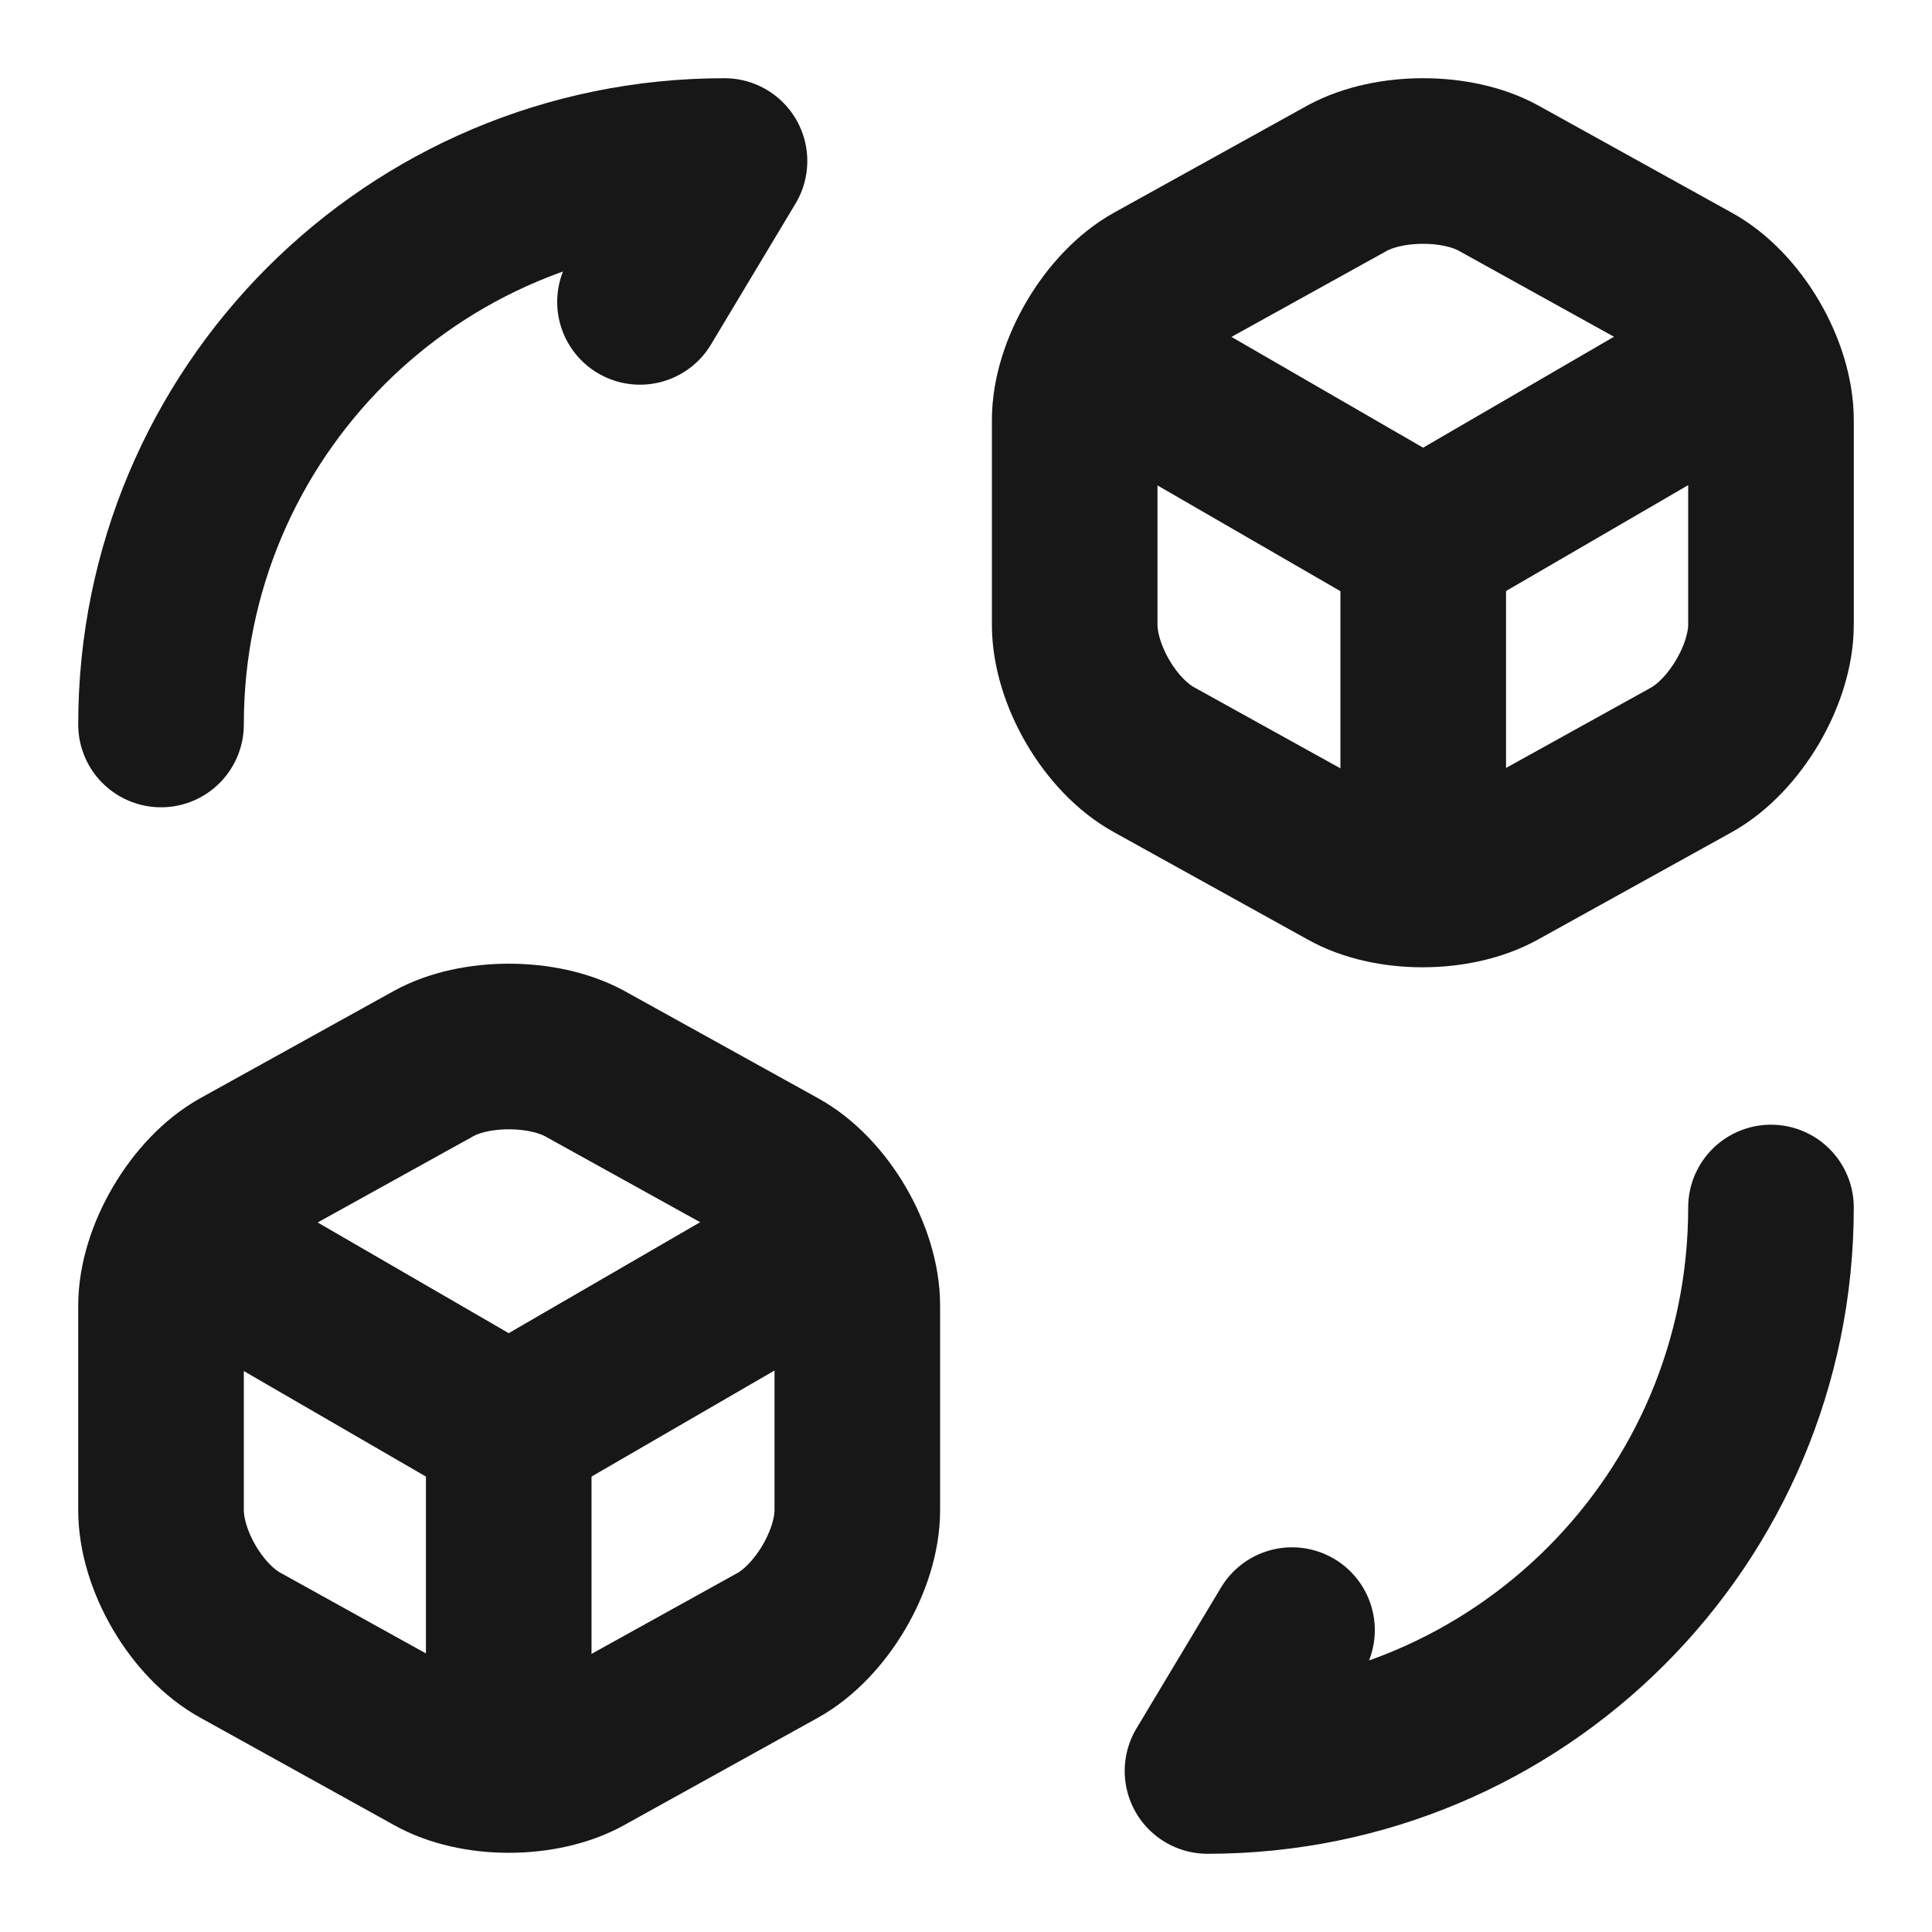
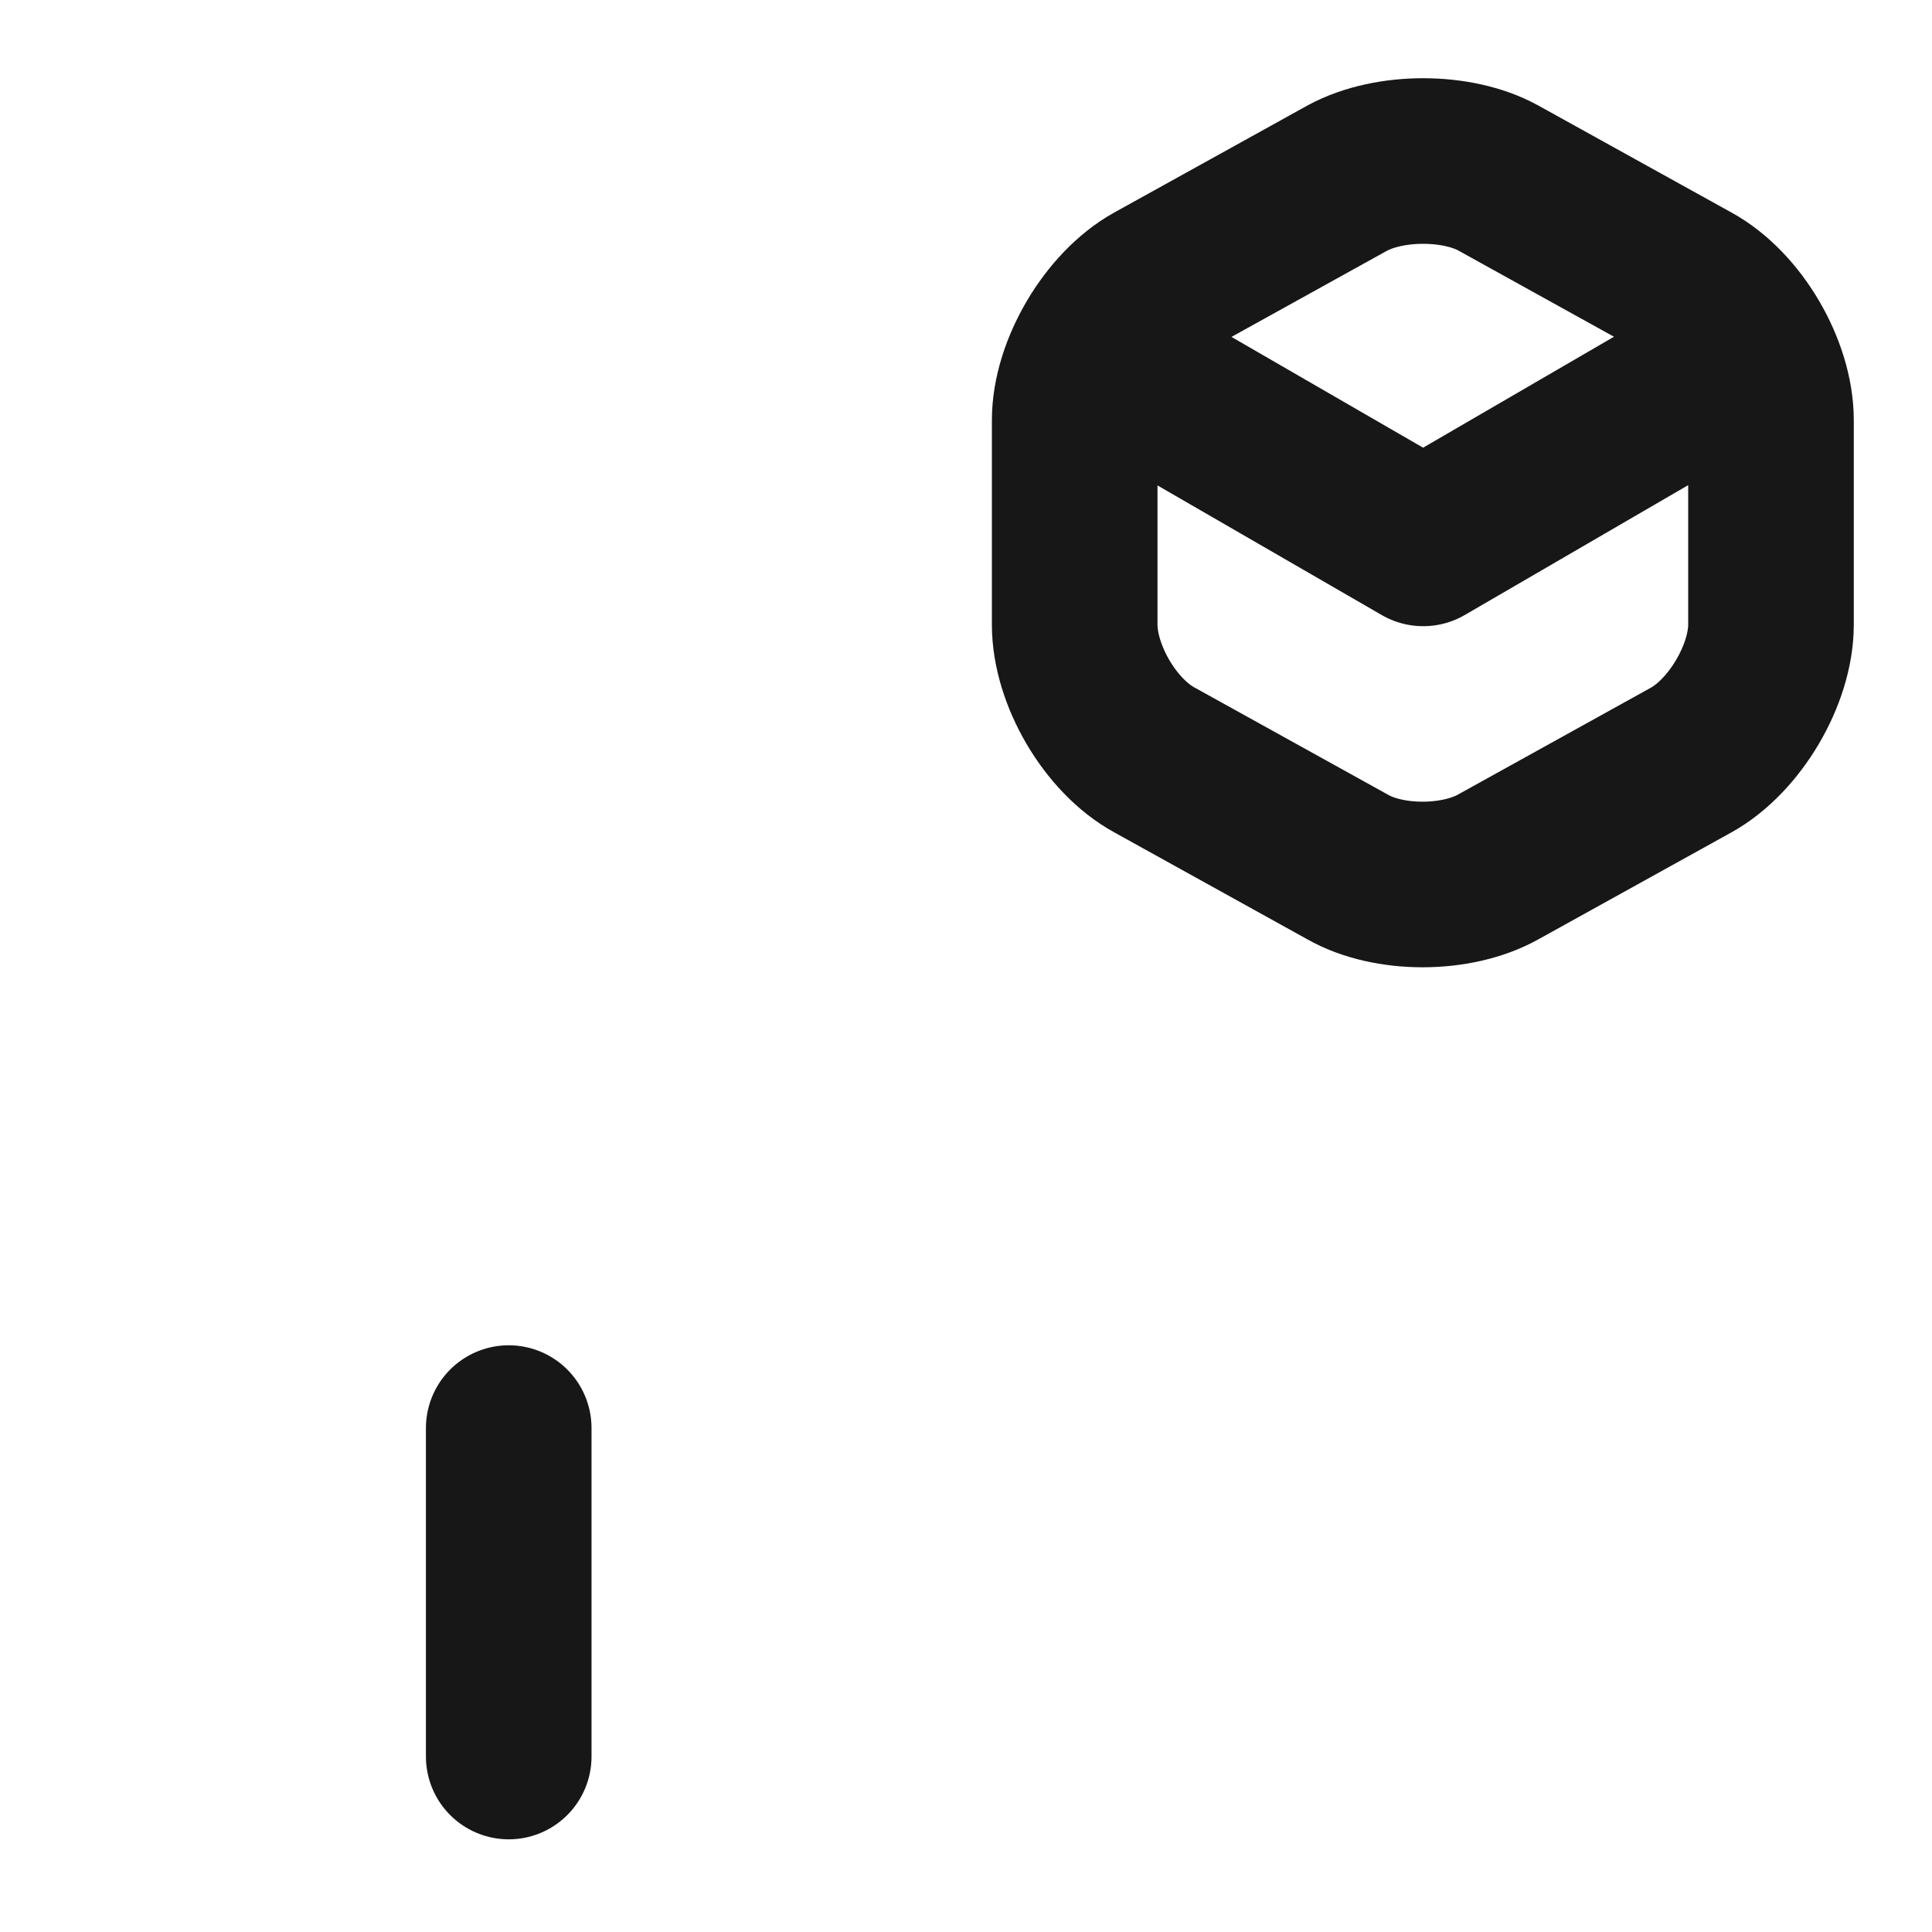
<svg xmlns="http://www.w3.org/2000/svg" width="35" height="35" viewBox="0 0 35 35" fill="none">
-   <path d="M32.083 21.875C32.083 27.519 27.519 32.083 21.875 32.083L23.406 29.531" stroke="#171717" stroke-width="3" stroke-linecap="round" stroke-linejoin="round" />
-   <path d="M2.917 13.125C2.917 7.481 7.481 2.917 13.125 2.917L11.594 5.469" stroke="#171717" stroke-width="3" stroke-linecap="round" stroke-linejoin="round" />
  <path d="M19.979 6.489L25.783 9.844L31.529 6.504" stroke="#171717" stroke-width="3" stroke-linecap="round" stroke-linejoin="round" />
-   <path d="M25.783 15.779V9.829" stroke="#171717" stroke-width="3" stroke-linecap="round" stroke-linejoin="round" />
  <path d="M24.413 3.223L20.913 5.162C20.125 5.6 19.469 6.708 19.469 7.612V11.317C19.469 12.221 20.11 13.329 20.913 13.767L24.413 15.706C25.156 16.129 26.381 16.129 27.14 15.706L30.64 13.767C31.427 13.329 32.083 12.221 32.083 11.317V7.612C32.083 6.708 31.442 5.6 30.64 5.162L27.14 3.223C26.396 2.815 25.171 2.815 24.413 3.223Z" stroke="#171717" stroke-width="3" stroke-linecap="round" stroke-linejoin="round" />
-   <path d="M3.427 22.531L9.216 25.885L14.977 22.546" stroke="#171717" stroke-width="3" stroke-linecap="round" stroke-linejoin="round" />
  <path d="M9.216 31.821V25.871" stroke="#171717" stroke-width="3" stroke-linecap="round" stroke-linejoin="round" />
-   <path d="M7.86 19.265L4.36 21.204C3.573 21.642 2.917 22.75 2.917 23.654V27.358C2.917 28.262 3.558 29.371 4.36 29.808L7.86 31.748C8.604 32.171 9.829 32.171 10.587 31.748L14.087 29.808C14.875 29.371 15.531 28.262 15.531 27.358V23.654C15.531 22.75 14.889 21.642 14.087 21.204L10.587 19.265C9.829 18.856 8.604 18.856 7.86 19.265Z" stroke="#171717" stroke-width="3" stroke-linecap="round" stroke-linejoin="round" />
</svg>